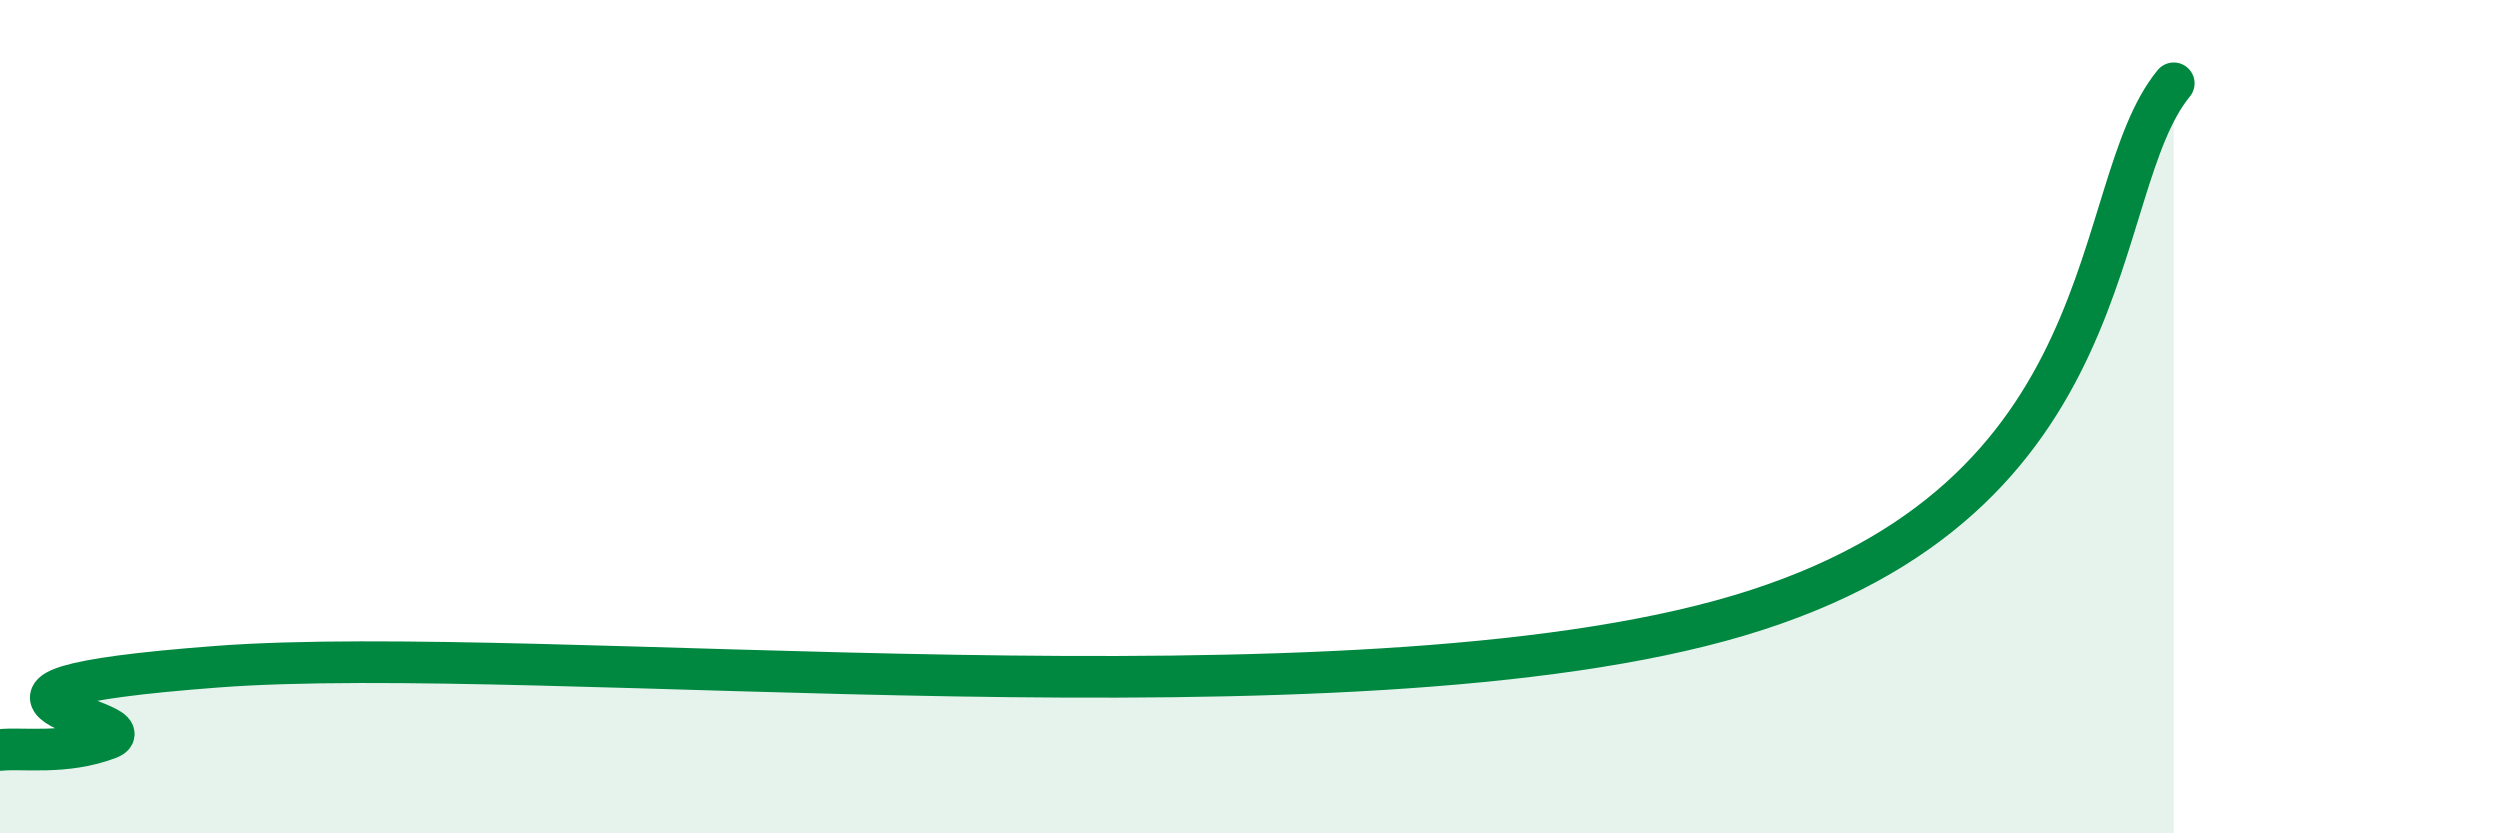
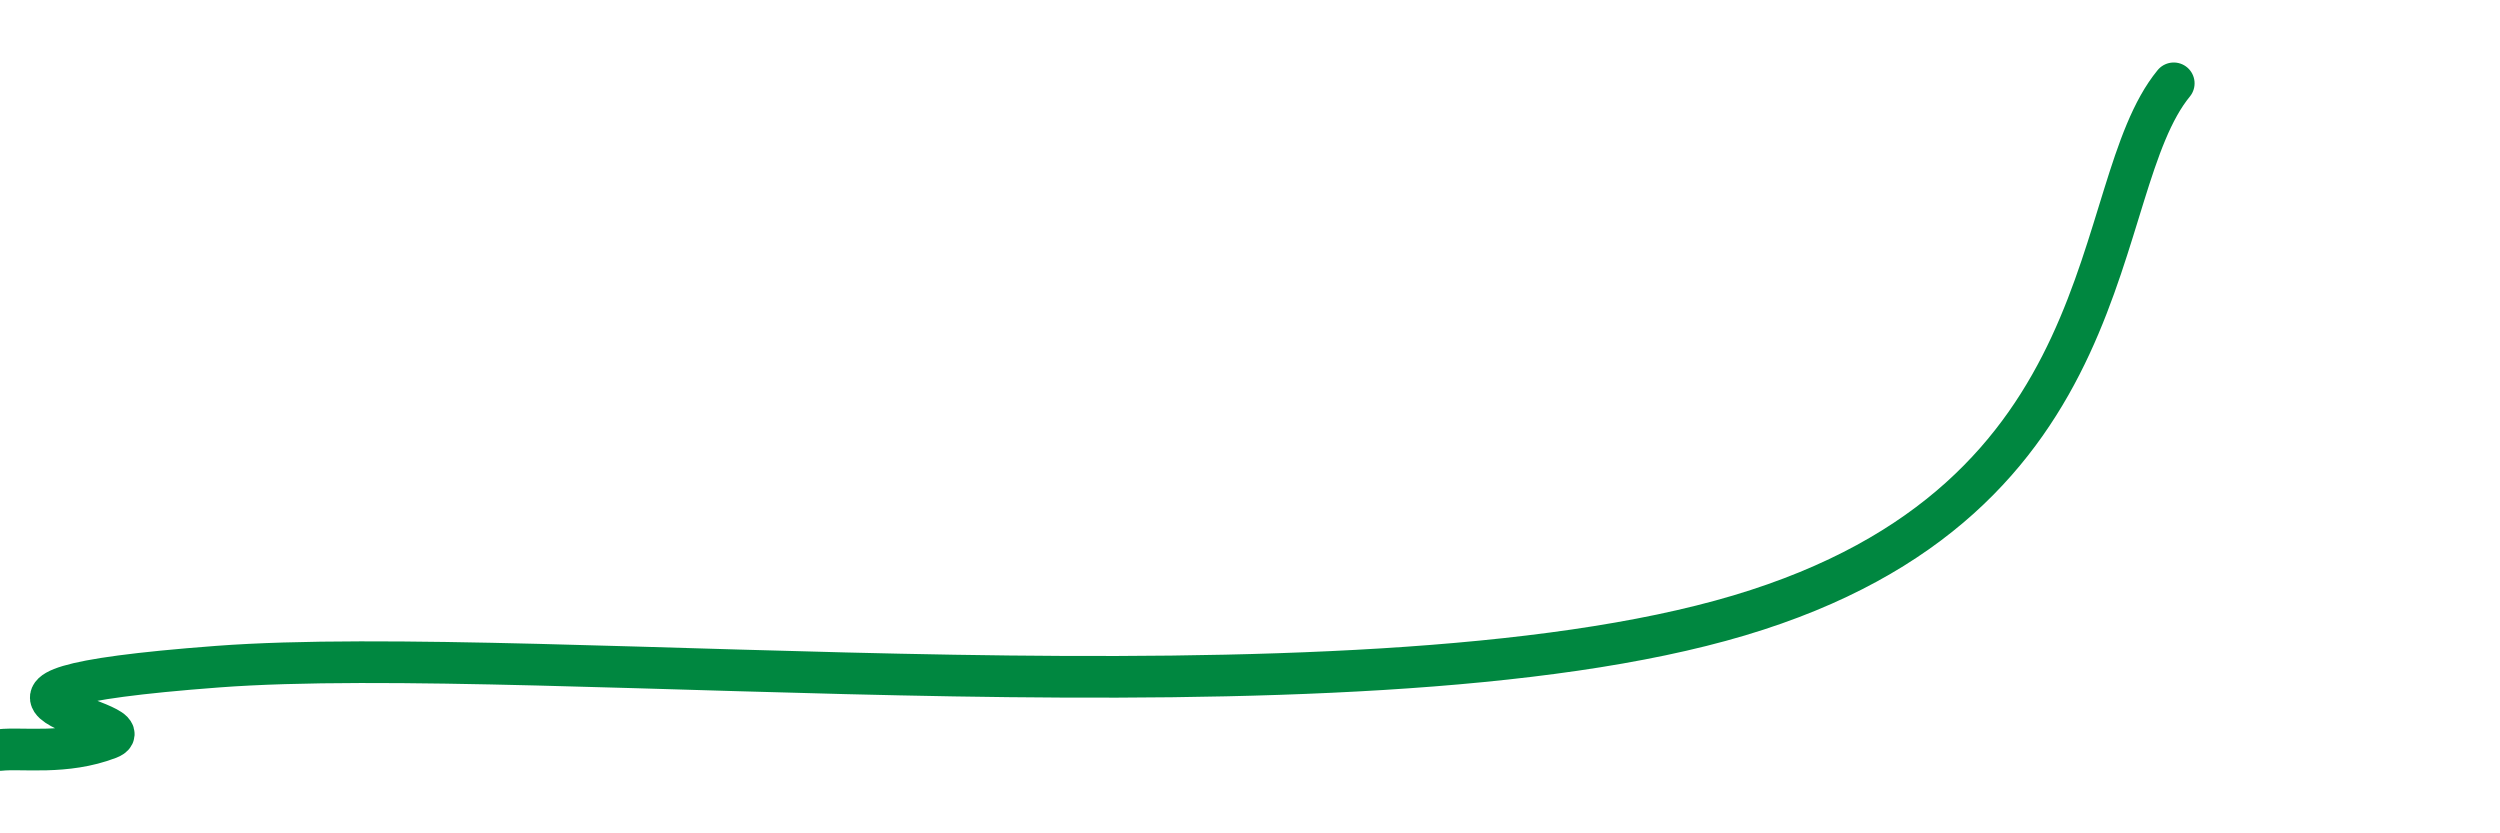
<svg xmlns="http://www.w3.org/2000/svg" width="60" height="20" viewBox="0 0 60 20">
-   <path d="M 0,18 C 0.52,17.94 1.57,18.12 2.61,17.72 C 3.65,17.32 -2.61,16.59 5.22,16 C 13.05,15.41 32.35,17.57 41.74,14.77 C 51.13,11.97 50.08,4.55 52.17,2L52.17 20L0 20Z" fill="#008740" opacity="0.1" stroke-linecap="round" stroke-linejoin="round" />
  <path d="M 0,18 C 0.52,17.94 1.57,18.12 2.61,17.72 C 3.65,17.32 -2.61,16.59 5.22,16 C 13.05,15.41 32.35,17.57 41.74,14.77 C 51.13,11.97 50.08,4.55 52.17,2" stroke="#008740" stroke-width="1" fill="none" stroke-linecap="round" stroke-linejoin="round" />
</svg>